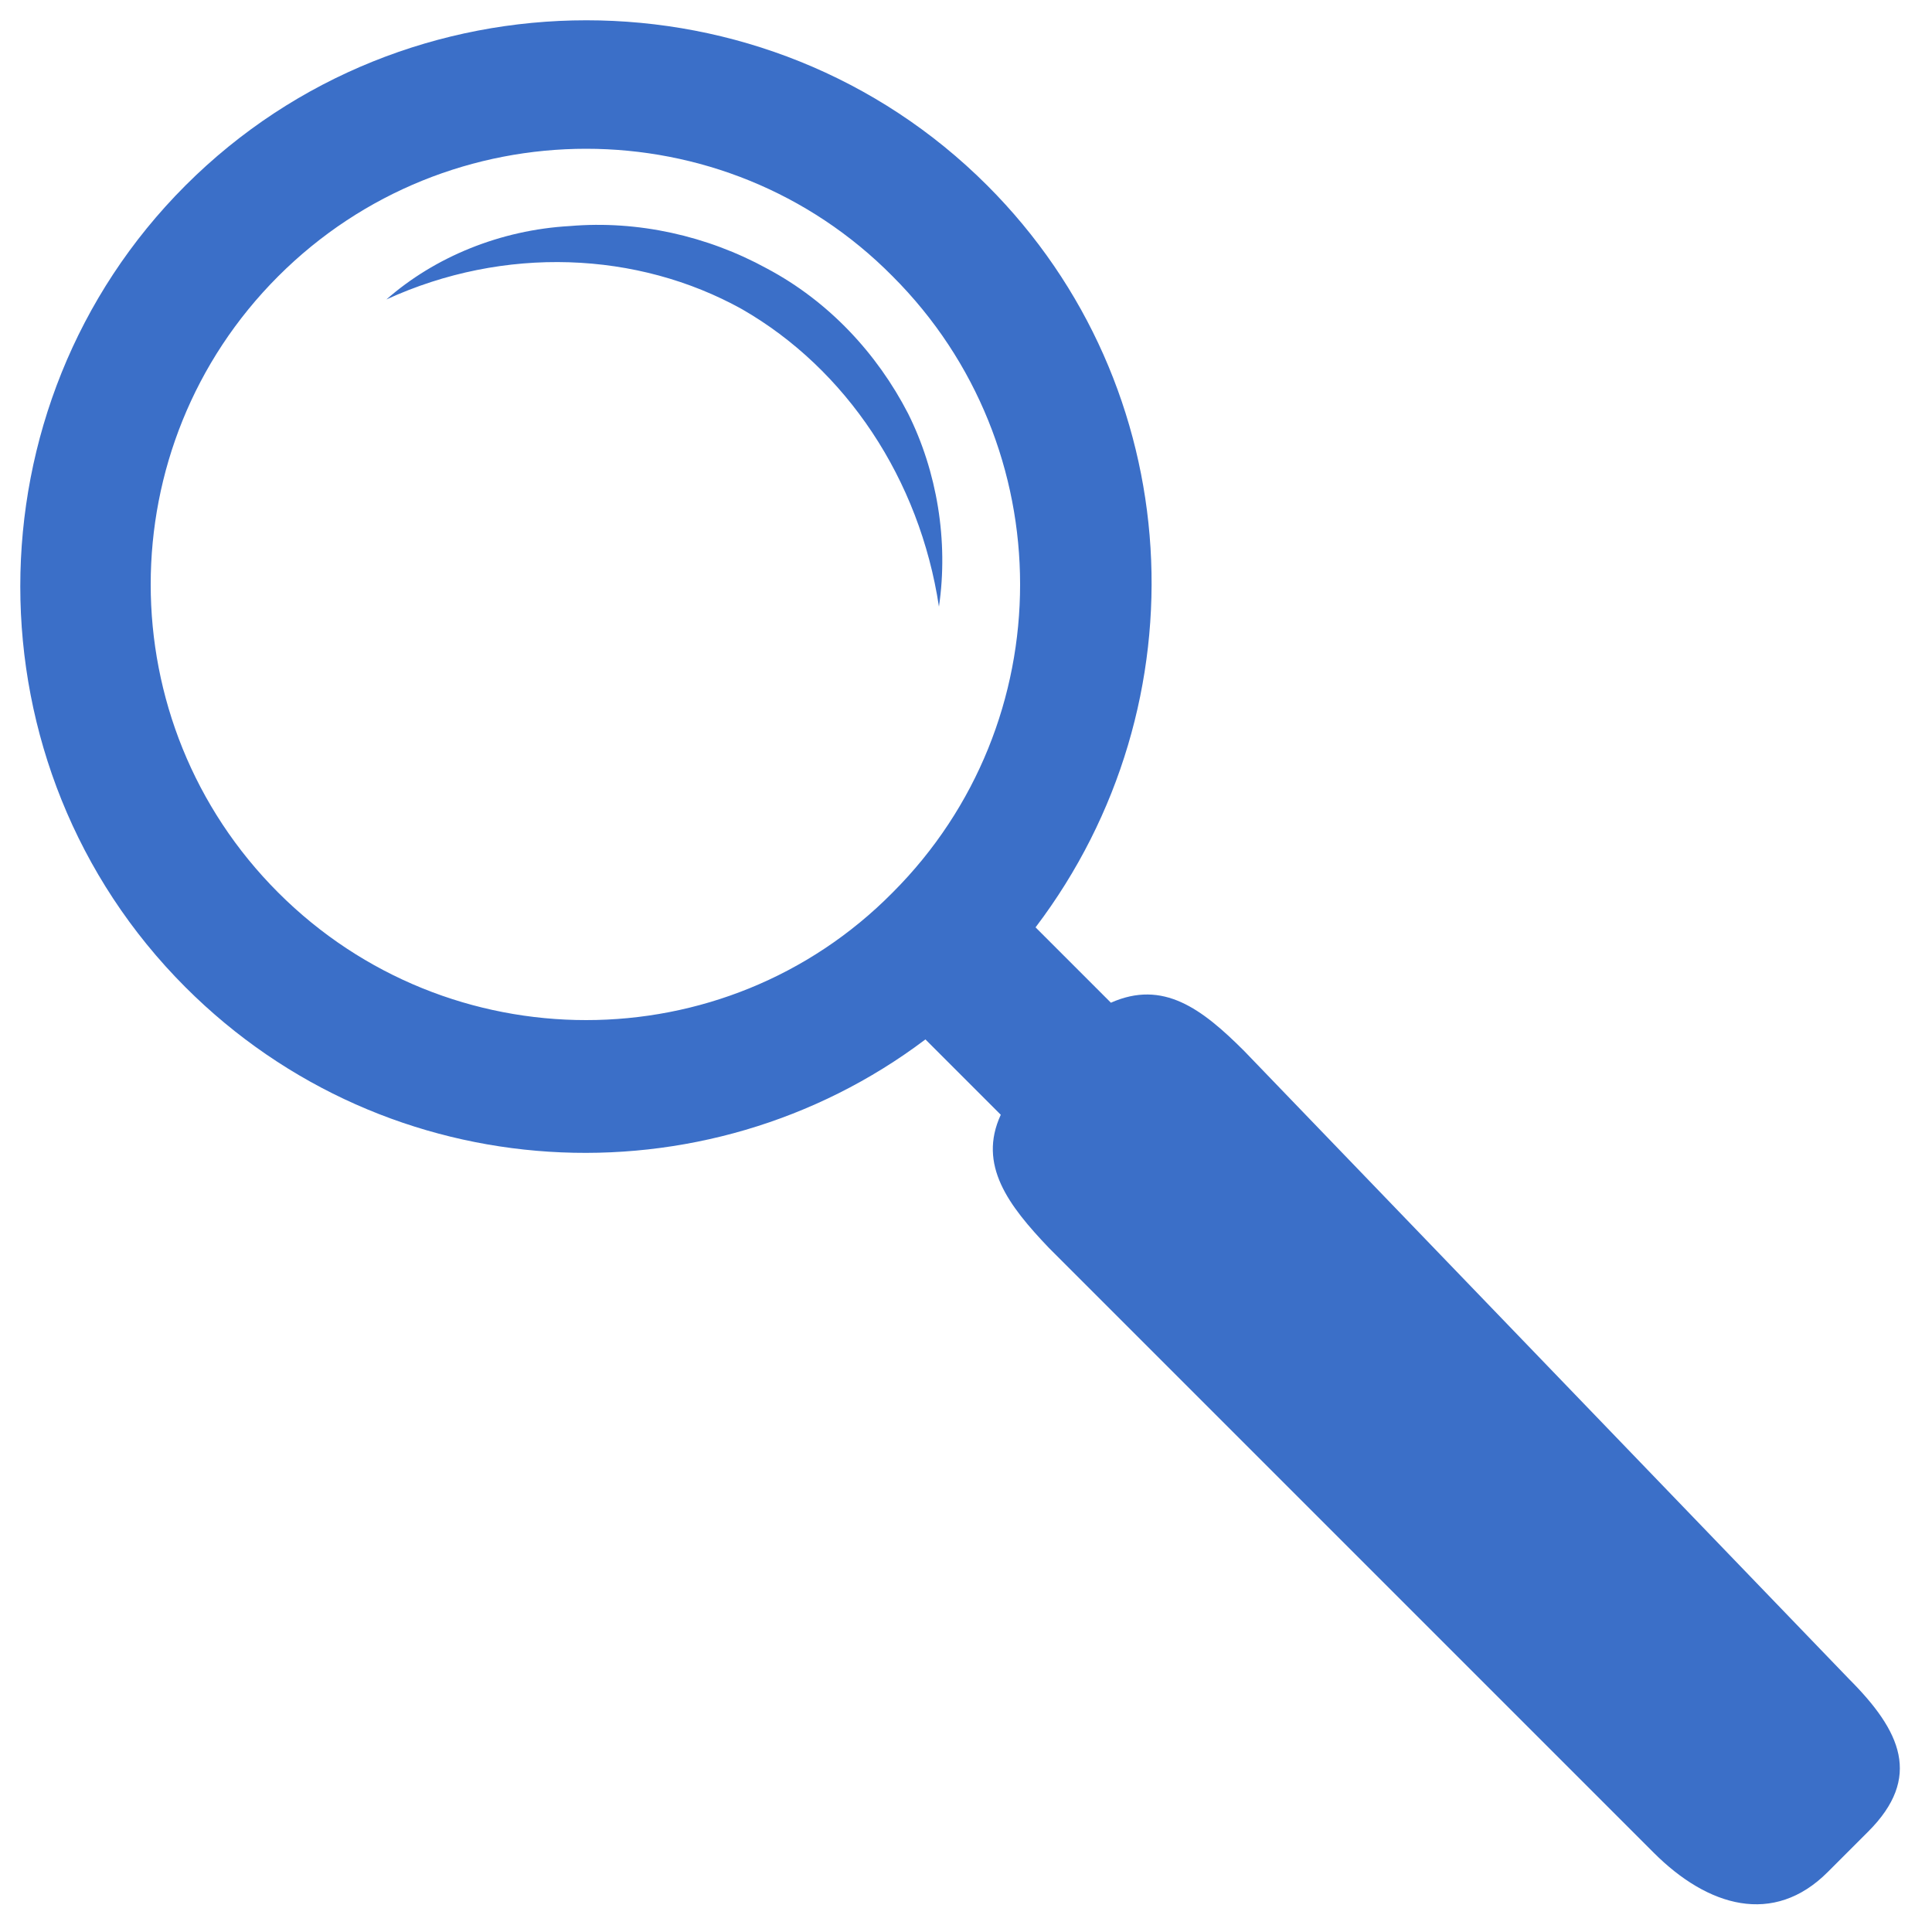
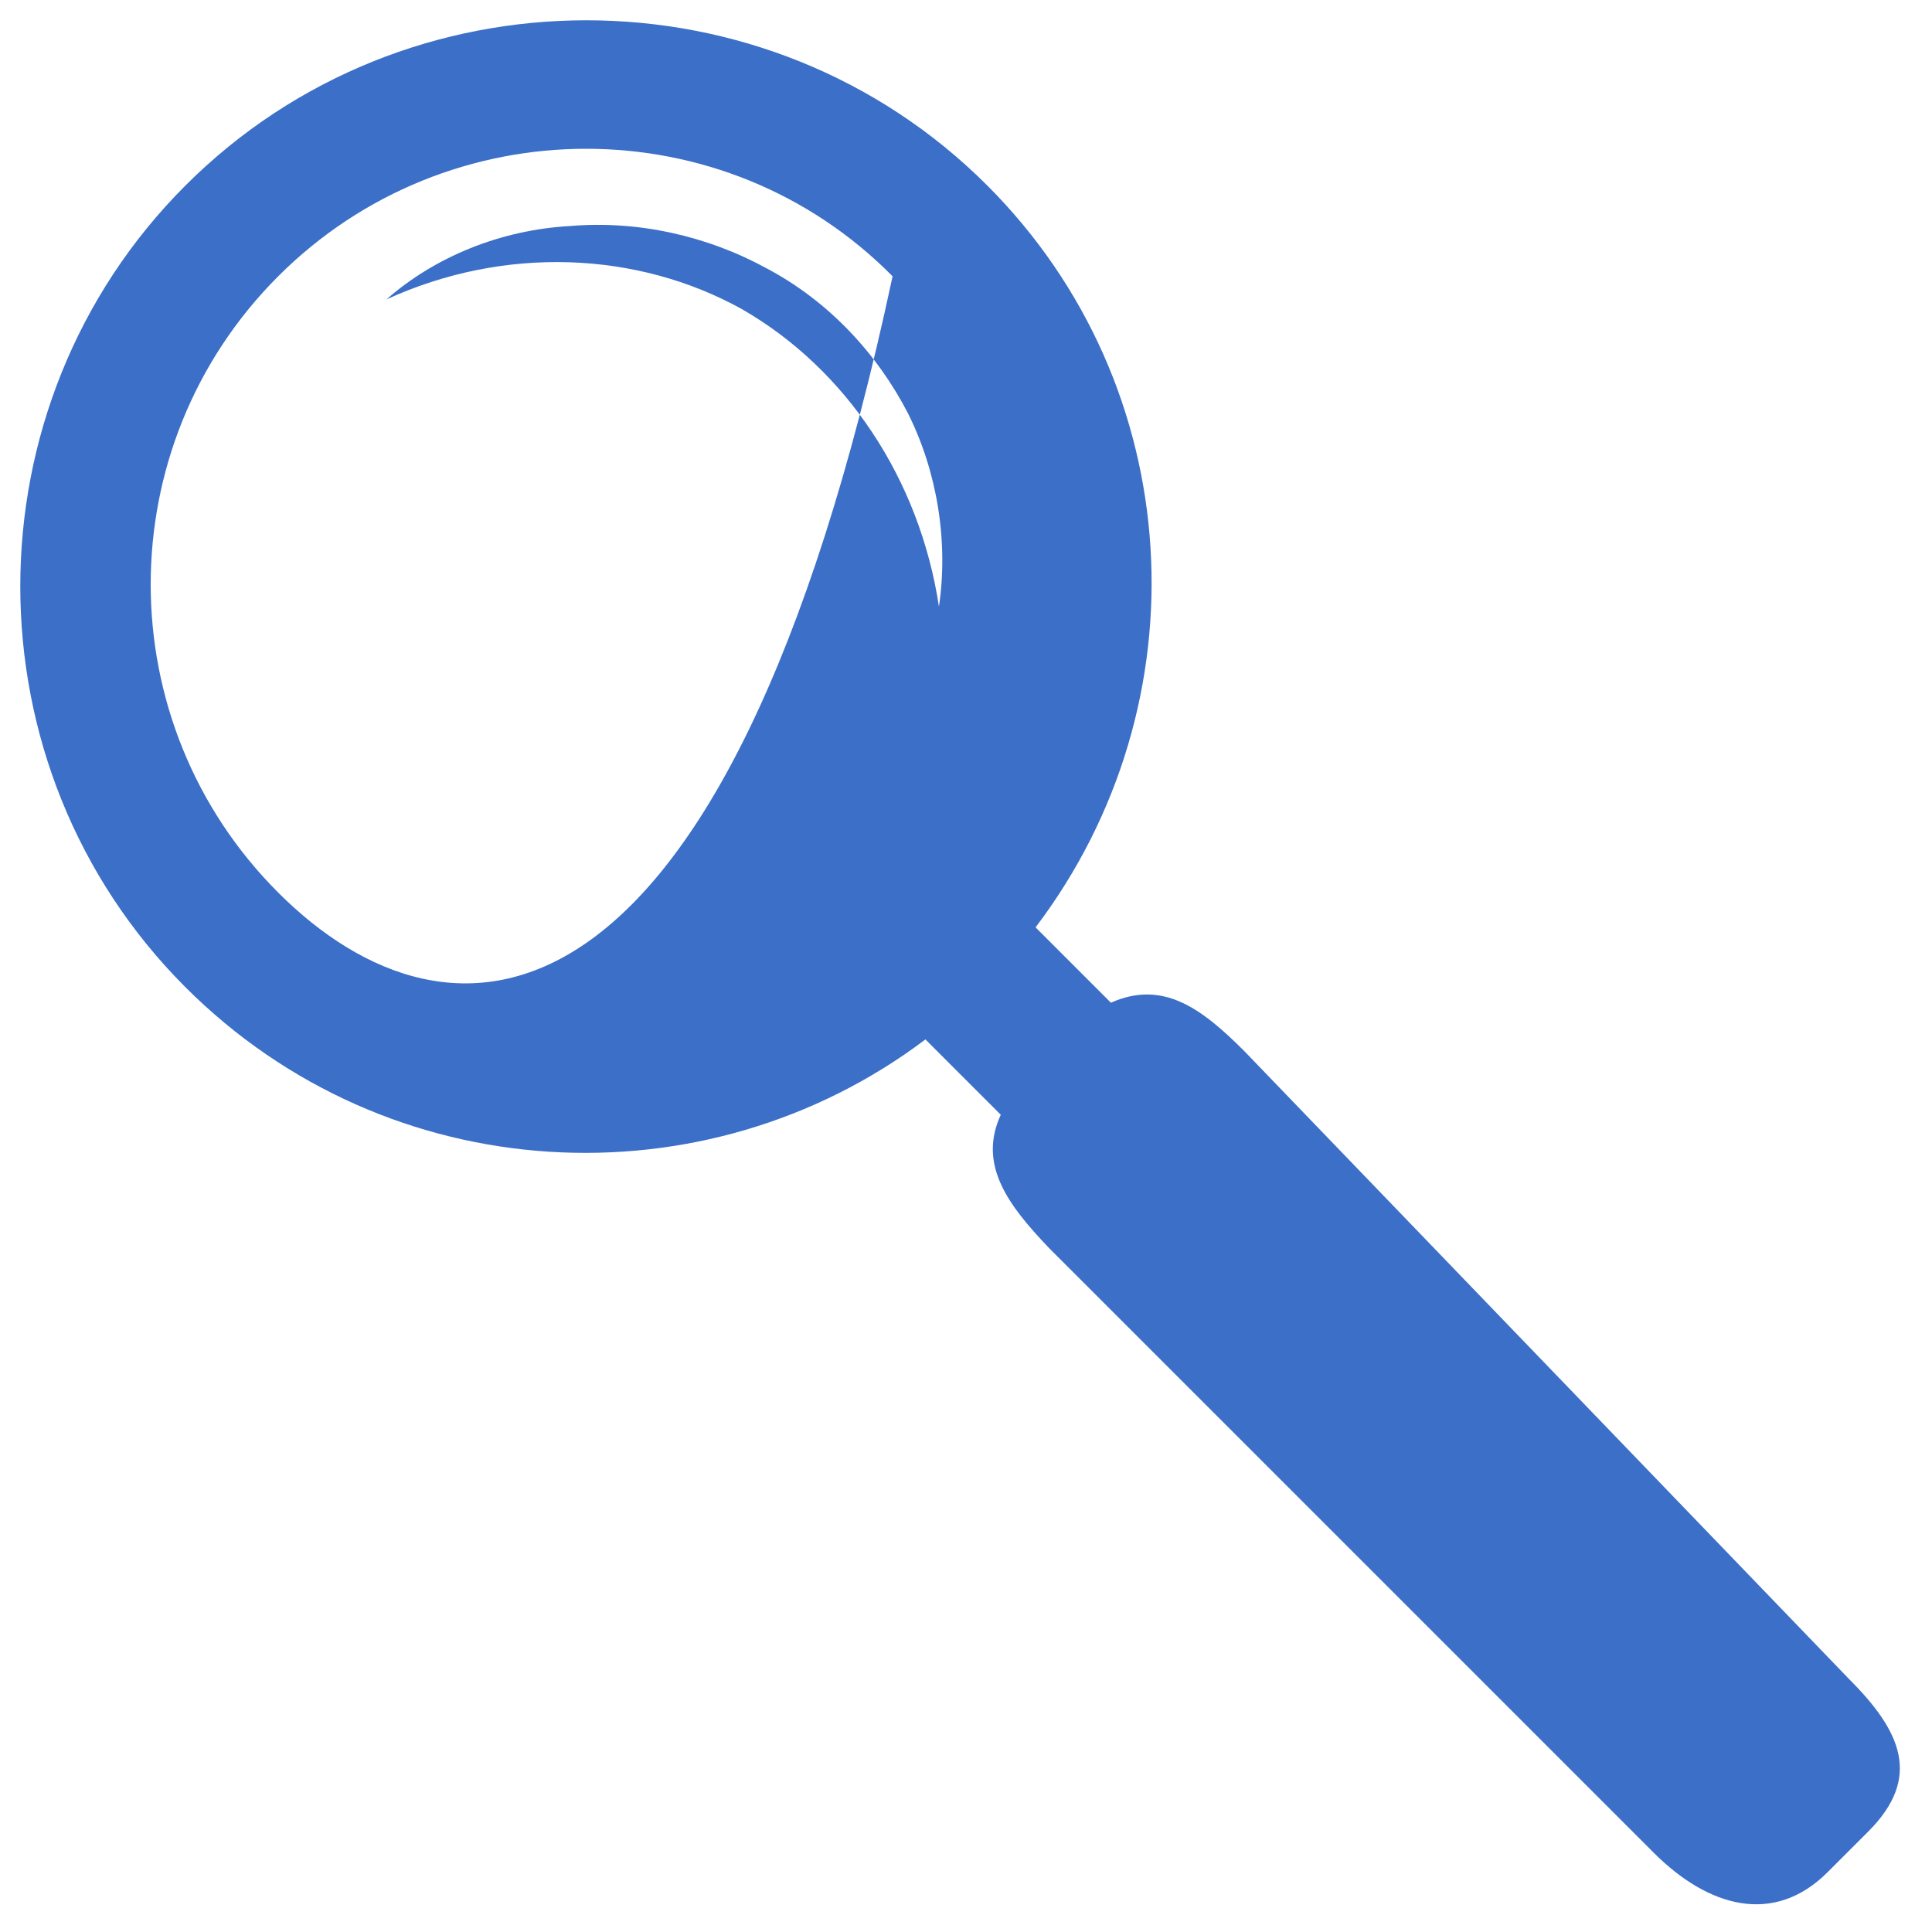
<svg xmlns="http://www.w3.org/2000/svg" version="1.1" id="Layer_1" x="0px" y="0px" viewBox="-255 347 100 100" style="enable-background:new -255 347 100 100;" xml:space="preserve">
  <style type="text/css">
	.st0{fill:#3B6FC8;}
</style>
-   <path class="st0" d="M-203.9,356.6c-11.4-11.4-30.1-11.4-41.5,0c-11.4,11.4-11.4,30.1,0,41.5c10.5,10.5,26.9,11.3,38.3,2.7l3.9,3.9  c-1.2,2.6,0.4,4.7,2.5,6.9l31.3,31.3c2.8,2.8,6.2,3.8,9,1l2.1-2.1c2.8-2.8,1.7-5.2-1-7.9l-31.3-32.5c-2.2-2.2-4.2-3.7-6.9-2.5  l-3.9-3.9C-192.6,383.4-193.5,367-203.9,356.6z M-240.6,393.2c-8.8-8.8-8.8-23.1,0-31.9c8.8-8.8,23.1-8.8,31.8,0  c8.8,8.8,8.8,23.1,0,31.9C-217.5,402-231.8,402-240.6,393.2z M-206.4,378.4c-1-6.6-4.8-12.3-10.2-15.4c-5.4-3-12.3-3.3-18.4-0.5  c2.5-2.2,5.9-3.6,9.5-3.8c3.5-0.3,7.1,0.5,10.2,2.2c3.2,1.7,5.7,4.4,7.3,7.5C-206.5,371.4-205.9,375-206.4,378.4z" />
+   <path class="st0" d="M-203.9,356.6c-11.4-11.4-30.1-11.4-41.5,0c-11.4,11.4-11.4,30.1,0,41.5c10.5,10.5,26.9,11.3,38.3,2.7l3.9,3.9  c-1.2,2.6,0.4,4.7,2.5,6.9l31.3,31.3c2.8,2.8,6.2,3.8,9,1l2.1-2.1c2.8-2.8,1.7-5.2-1-7.9l-31.3-32.5c-2.2-2.2-4.2-3.7-6.9-2.5  l-3.9-3.9C-192.6,383.4-193.5,367-203.9,356.6z M-240.6,393.2c-8.8-8.8-8.8-23.1,0-31.9c8.8-8.8,23.1-8.8,31.8,0  C-217.5,402-231.8,402-240.6,393.2z M-206.4,378.4c-1-6.6-4.8-12.3-10.2-15.4c-5.4-3-12.3-3.3-18.4-0.5  c2.5-2.2,5.9-3.6,9.5-3.8c3.5-0.3,7.1,0.5,10.2,2.2c3.2,1.7,5.7,4.4,7.3,7.5C-206.5,371.4-205.9,375-206.4,378.4z" />
</svg>